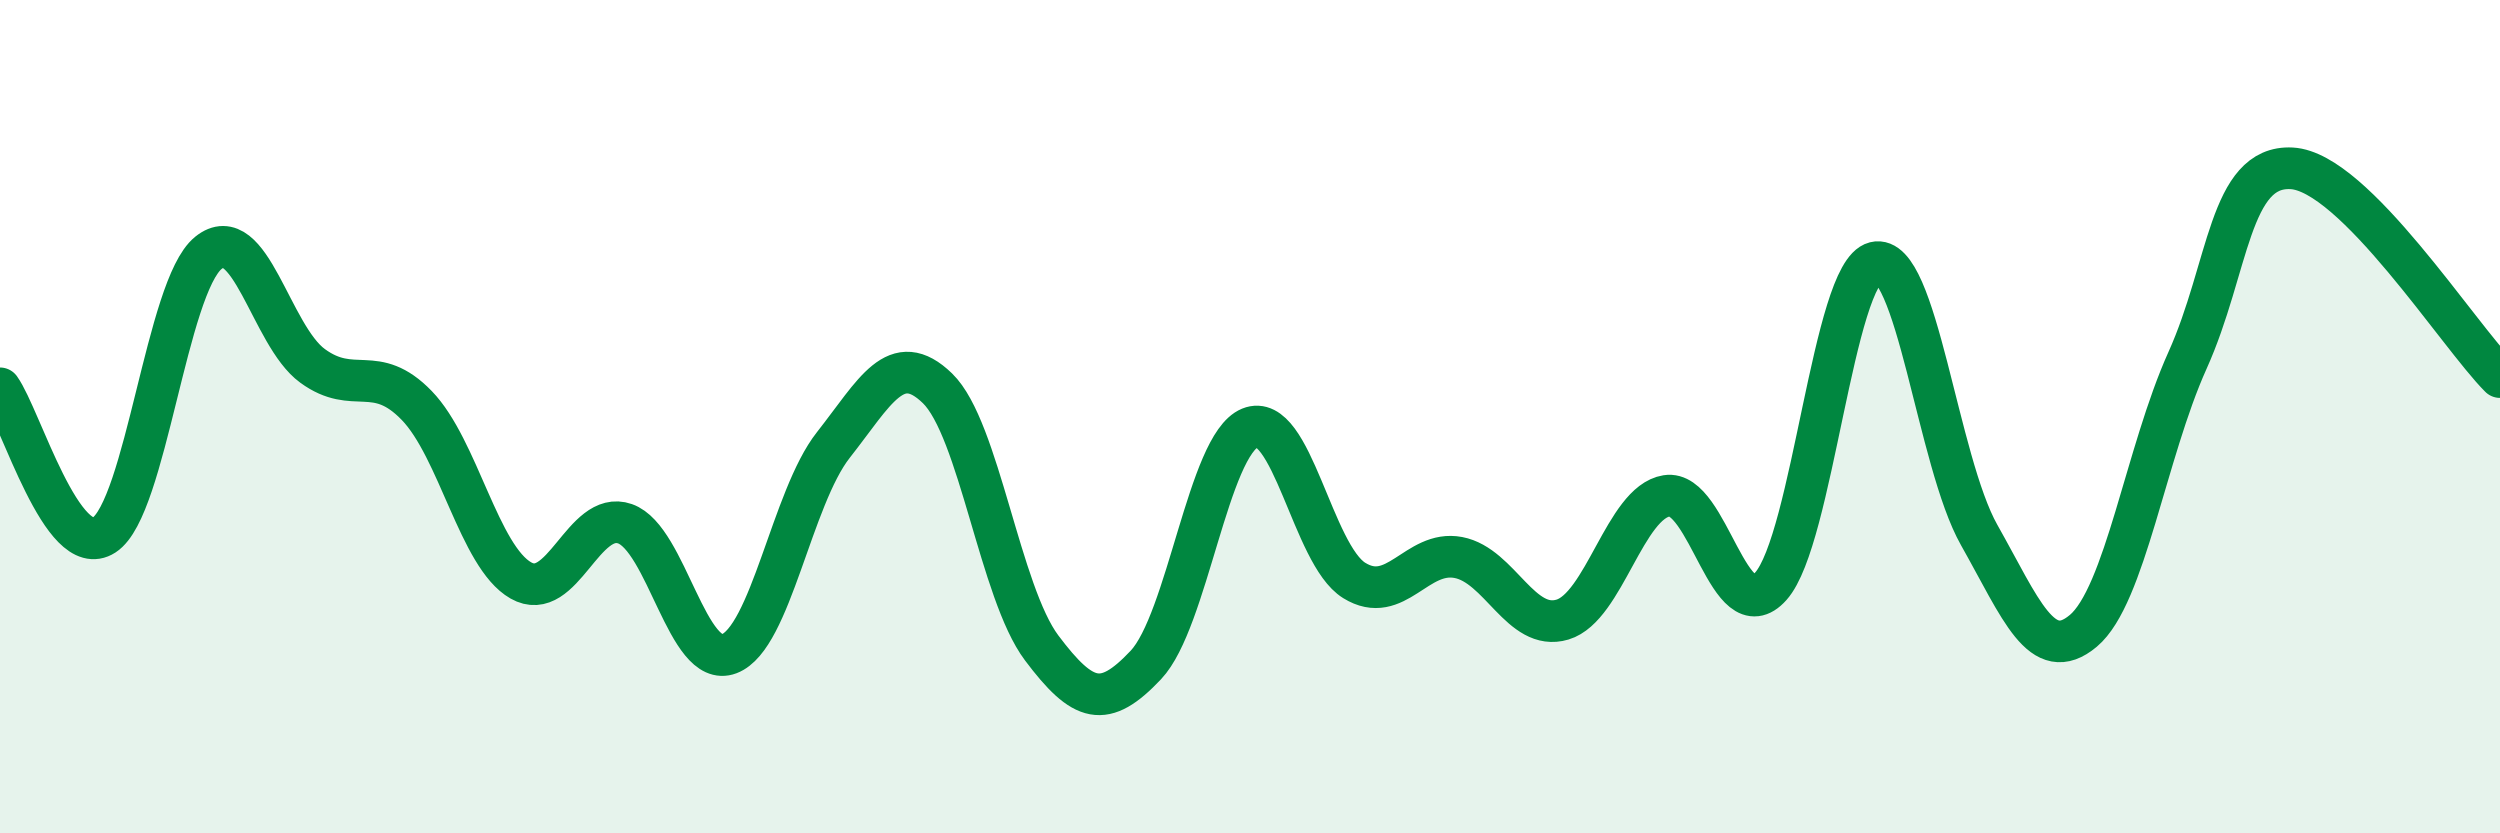
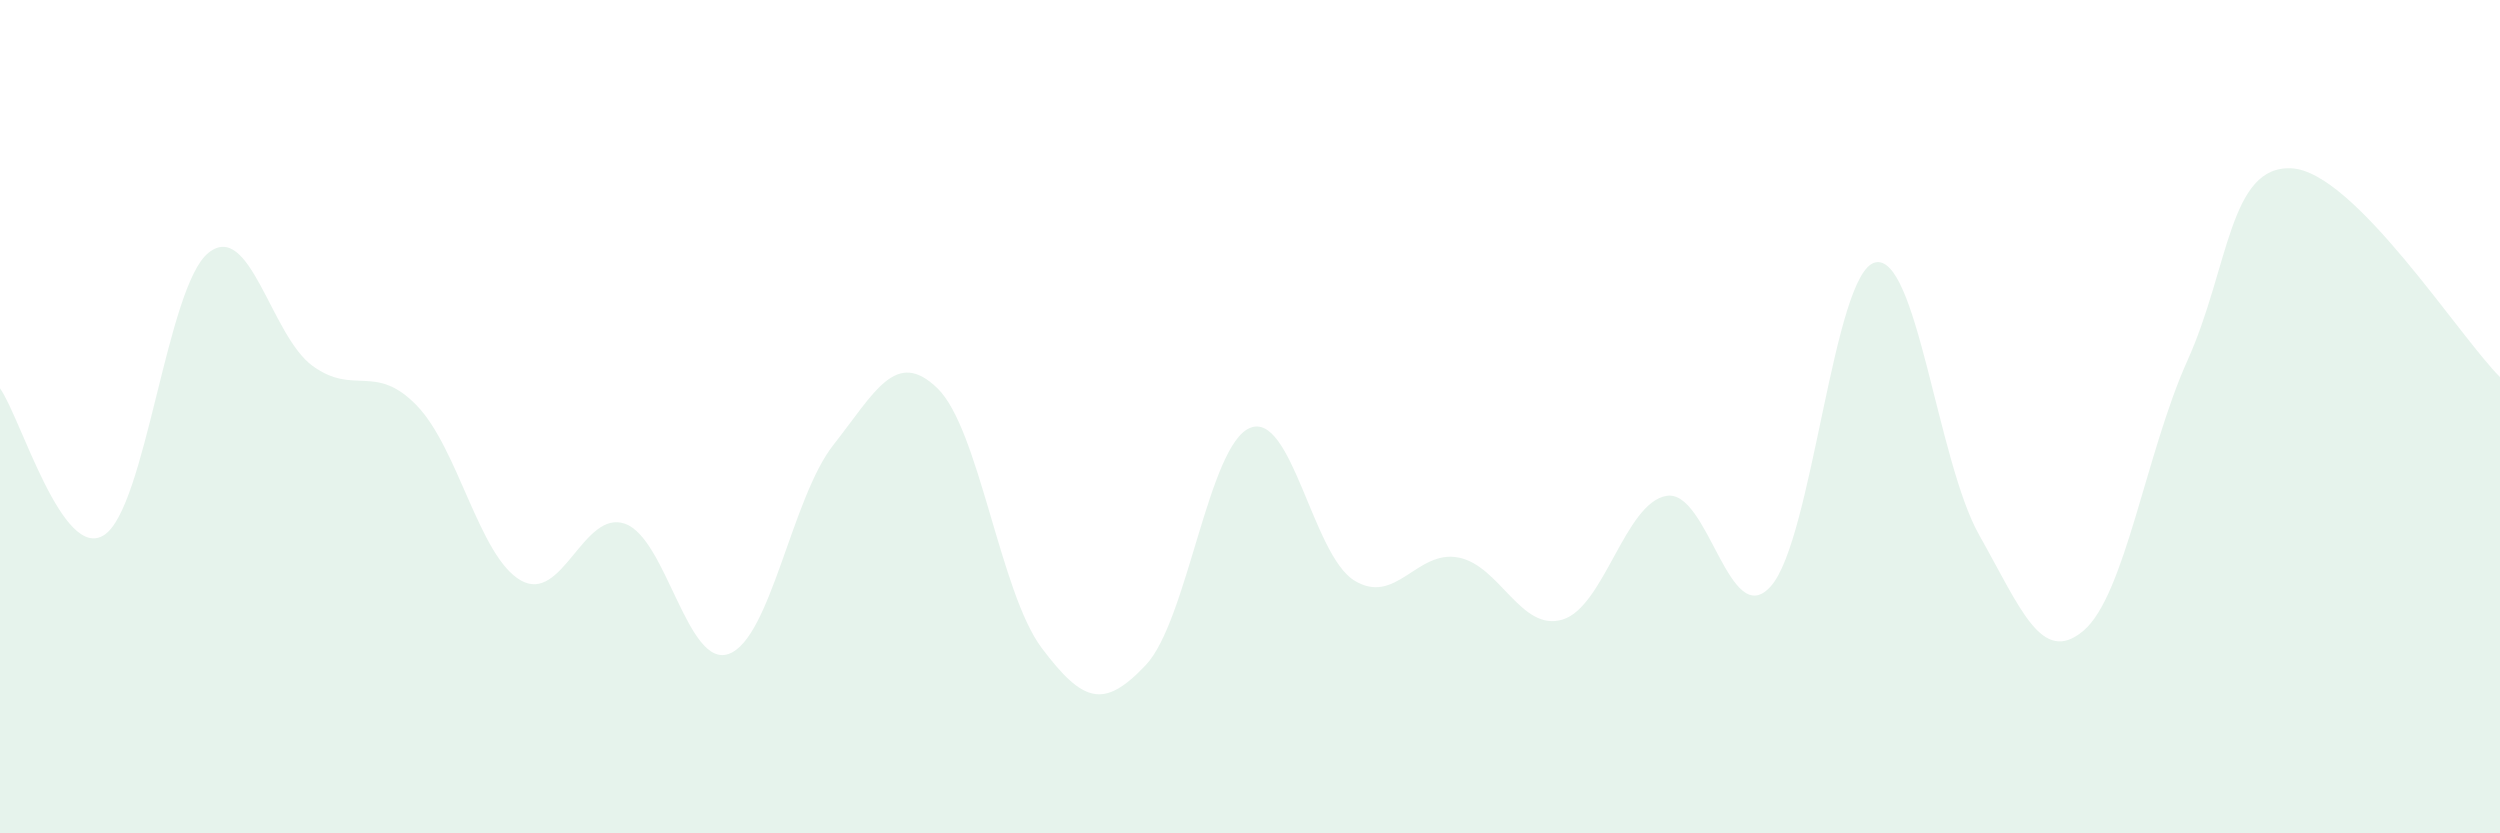
<svg xmlns="http://www.w3.org/2000/svg" width="60" height="20" viewBox="0 0 60 20">
  <path d="M 0,9.32 C 0.5,10.02 1.5,13.49 2.5,12.84 C 3.5,12.19 4,6.88 5,6.07 C 6,5.26 6.5,8.05 7.5,8.78 C 8.5,9.51 9,8.7 10,9.73 C 11,10.76 11.5,13.36 12.5,13.93 C 13.5,14.5 14,12.22 15,12.57 C 16,12.92 16.5,16.07 17.5,15.69 C 18.5,15.31 19,11.95 20,10.68 C 21,9.41 21.5,8.35 22.5,9.32 C 23.5,10.29 24,14.22 25,15.55 C 26,16.88 26.5,17.02 27.5,15.96 C 28.5,14.9 29,10.68 30,10.27 C 31,9.86 31.5,13.31 32.5,13.93 C 33.5,14.55 34,13.19 35,13.38 C 36,13.57 36.5,15.17 37.5,14.87 C 38.5,14.57 39,12.06 40,11.9 C 41,11.74 41.5,15.19 42.5,14.07 C 43.5,12.95 44,6.55 45,6.3 C 46,6.05 46.5,11.07 47.5,12.84 C 48.5,14.61 49,15.98 50,15.14 C 51,14.3 51.5,10.87 52.5,8.65 C 53.5,6.43 53.5,3.96 55,4.04 C 56.5,4.12 59,8.05 60,9.05L60 20L0 20Z" fill="#008740" opacity="0.1" stroke-linecap="round" stroke-linejoin="round" />
-   <path d="M 0,9.32 C 0.5,10.02 1.5,13.49 2.5,12.84 C 3.5,12.19 4,6.88 5,6.07 C 6,5.26 6.5,8.05 7.5,8.78 C 8.5,9.51 9,8.7 10,9.73 C 11,10.76 11.5,13.36 12.5,13.93 C 13.5,14.5 14,12.22 15,12.57 C 16,12.92 16.5,16.07 17.5,15.69 C 18.5,15.31 19,11.95 20,10.68 C 21,9.41 21.5,8.35 22.5,9.32 C 23.5,10.29 24,14.22 25,15.55 C 26,16.88 26.5,17.02 27.5,15.96 C 28.5,14.9 29,10.68 30,10.27 C 31,9.86 31.5,13.31 32.5,13.93 C 33.5,14.55 34,13.19 35,13.38 C 36,13.57 36.5,15.17 37.5,14.87 C 38.5,14.57 39,12.06 40,11.9 C 41,11.74 41.5,15.19 42.5,14.07 C 43.5,12.95 44,6.55 45,6.3 C 46,6.05 46.5,11.07 47.5,12.84 C 48.5,14.61 49,15.98 50,15.14 C 51,14.3 51.5,10.87 52.5,8.65 C 53.5,6.43 53.5,3.96 55,4.04 C 56.5,4.12 59,8.05 60,9.05" stroke="#008740" stroke-width="1" fill="none" stroke-linecap="round" stroke-linejoin="round" />
</svg>